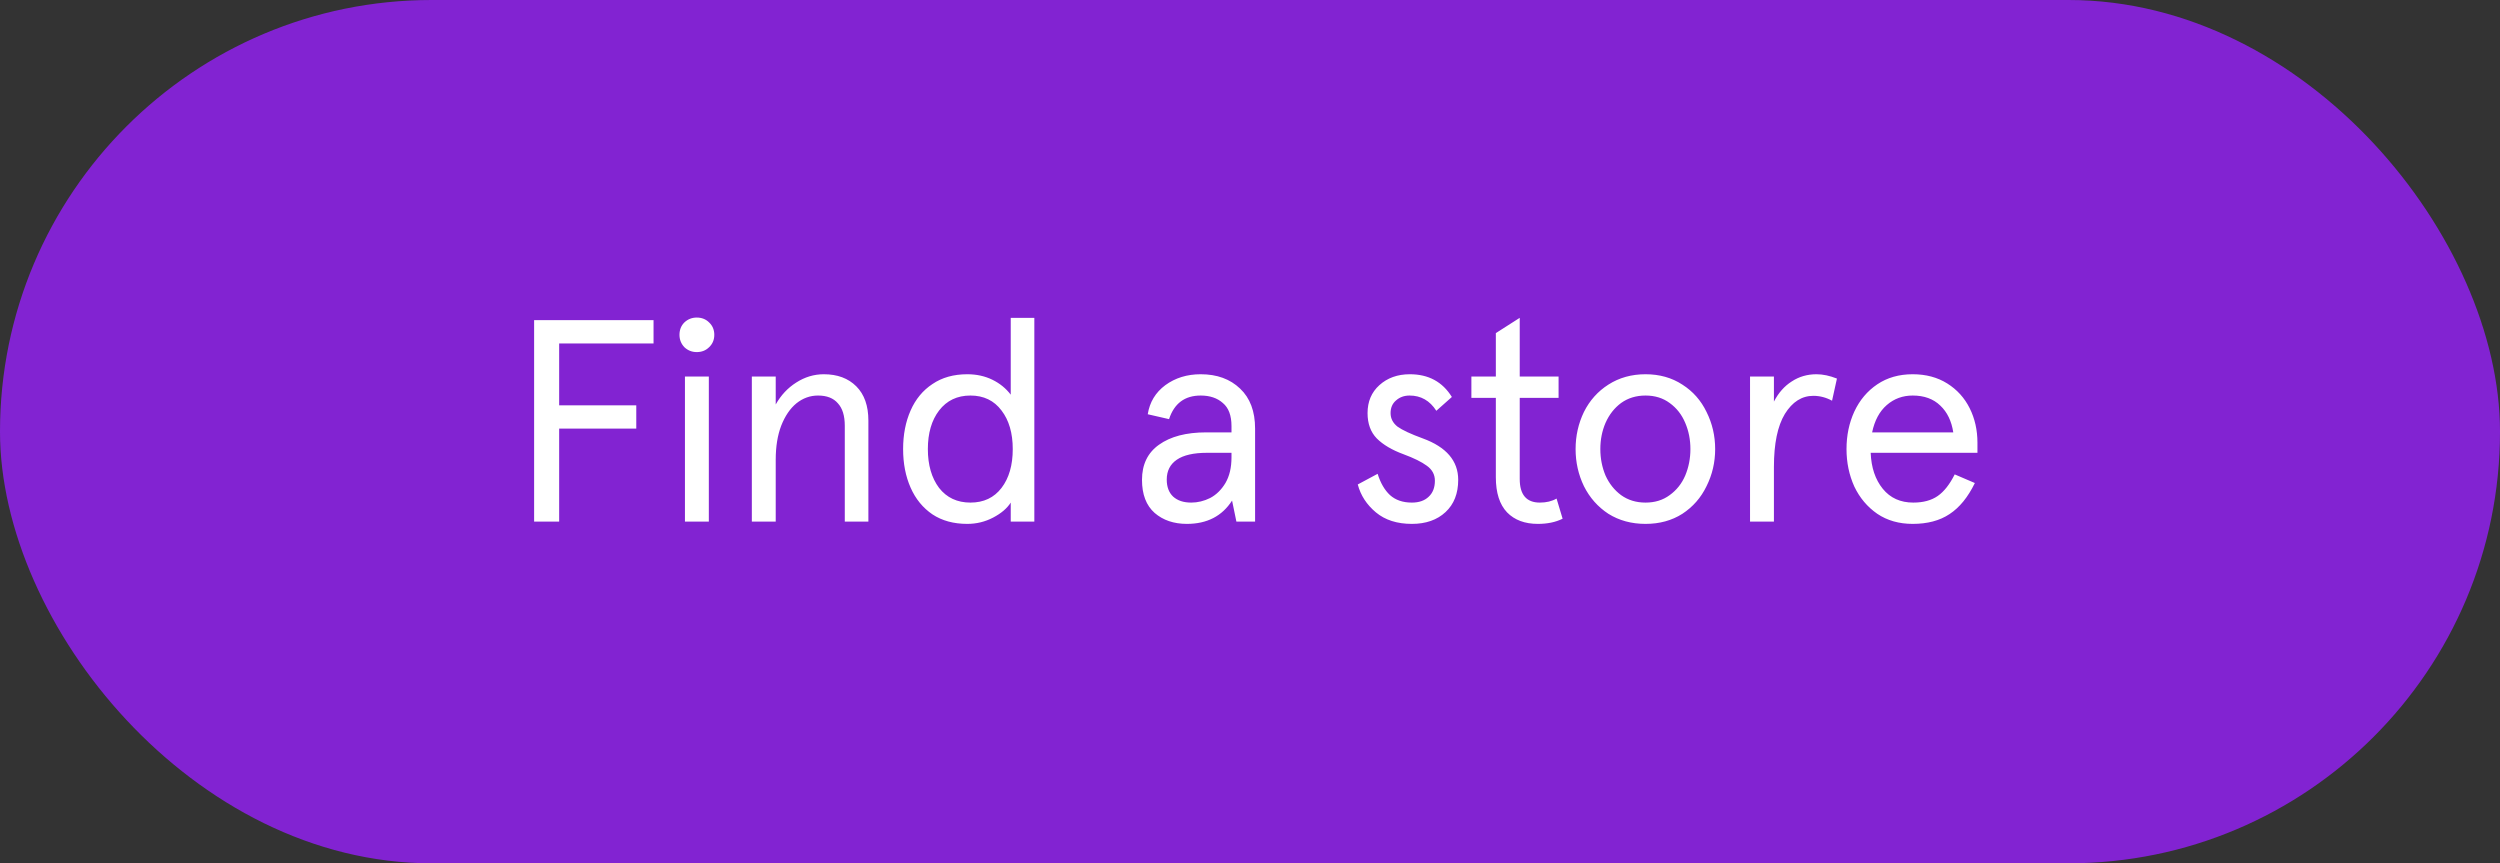
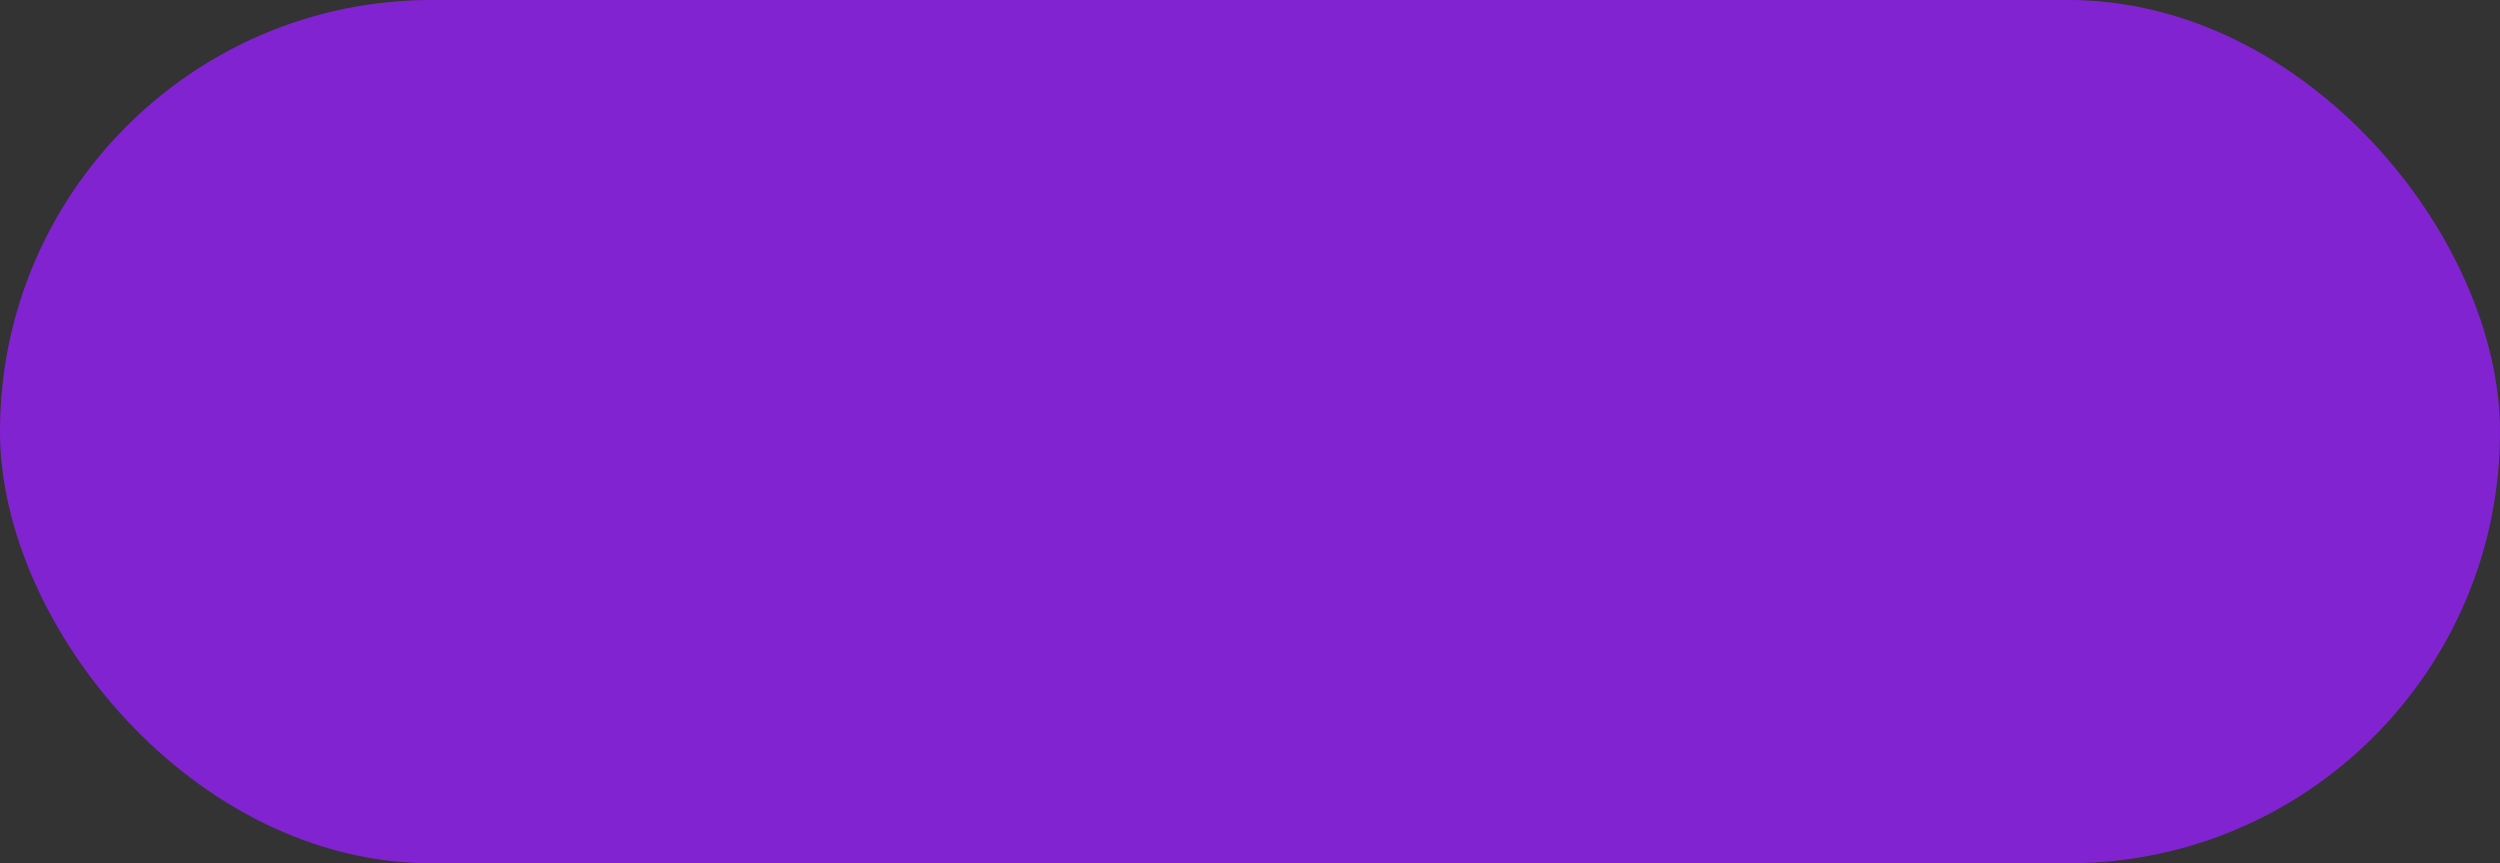
<svg xmlns="http://www.w3.org/2000/svg" width="139" height="48" viewBox="0 0 139 48" fill="none">
  <rect x="0" y="0" width="139" height="48" fill="#333333" stroke="none" />
  <rect width="139" height="48" rx="24" fill="#8223D2" />
-   <path d="M29.697 17.8H36.337V19.096H31.089V22.536H35.377V23.832H31.089V29H29.697V17.8ZM38.083 20.936H39.411V29H38.083V20.936ZM38.739 19.576C38.472 19.576 38.243 19.485 38.051 19.304C37.87 19.112 37.779 18.883 37.779 18.616C37.779 18.339 37.87 18.109 38.051 17.928C38.243 17.747 38.472 17.656 38.739 17.656C39.016 17.656 39.245 17.747 39.427 17.928C39.619 18.109 39.715 18.339 39.715 18.616C39.715 18.893 39.619 19.123 39.427 19.304C39.245 19.485 39.016 19.576 38.739 19.576ZM41.802 20.936H43.13V22.488C43.418 21.976 43.796 21.571 44.266 21.272C44.746 20.963 45.258 20.808 45.802 20.808C46.559 20.808 47.162 21.032 47.61 21.48C48.058 21.928 48.282 22.563 48.282 23.384V29H46.97V23.672C46.97 23.117 46.842 22.701 46.586 22.424C46.34 22.136 45.972 21.992 45.482 21.992C45.044 21.992 44.644 22.136 44.282 22.424C43.93 22.712 43.647 23.128 43.434 23.672C43.231 24.205 43.13 24.835 43.13 25.56V29H41.802V20.936ZM53.781 29.128C53.023 29.128 52.378 28.952 51.845 28.6C51.311 28.237 50.906 27.741 50.629 27.112C50.351 26.483 50.213 25.768 50.213 24.968C50.213 24.168 50.351 23.453 50.629 22.824C50.906 22.195 51.311 21.704 51.845 21.352C52.378 20.989 53.023 20.808 53.781 20.808C54.293 20.808 54.757 20.909 55.173 21.112C55.589 21.315 55.93 21.592 56.197 21.944V21.464V17.672H57.509V29H56.197V28.424V27.944C55.994 28.264 55.669 28.541 55.221 28.776C54.773 29.011 54.293 29.128 53.781 29.128ZM53.957 27.944C54.693 27.944 55.269 27.672 55.685 27.128C56.101 26.584 56.309 25.864 56.309 24.968C56.309 24.083 56.101 23.368 55.685 22.824C55.269 22.269 54.693 21.992 53.957 21.992C53.221 21.992 52.639 22.269 52.213 22.824C51.797 23.368 51.589 24.083 51.589 24.968C51.589 25.853 51.797 26.573 52.213 27.128C52.639 27.672 53.221 27.944 53.957 27.944ZM65.991 29.128C65.265 29.128 64.668 28.925 64.199 28.52C63.729 28.104 63.495 27.491 63.495 26.68C63.495 25.827 63.809 25.176 64.439 24.728C65.079 24.269 65.953 24.04 67.063 24.04H68.471V23.688C68.471 23.101 68.311 22.675 67.991 22.408C67.681 22.131 67.271 21.992 66.759 21.992C65.873 21.992 65.287 22.429 64.999 23.304L63.815 23.032C63.921 22.36 64.247 21.821 64.791 21.416C65.345 21.011 66.001 20.808 66.759 20.808C67.665 20.808 68.396 21.075 68.951 21.608C69.505 22.131 69.783 22.872 69.783 23.832V29H68.743L68.503 27.832C67.948 28.696 67.111 29.128 65.991 29.128ZM66.231 27.944C66.593 27.944 66.945 27.859 67.287 27.688C67.628 27.507 67.911 27.229 68.135 26.856C68.359 26.472 68.471 25.997 68.471 25.432V25.176H67.111C66.364 25.176 65.804 25.304 65.431 25.56C65.057 25.816 64.871 26.184 64.871 26.664C64.871 27.069 64.988 27.384 65.223 27.608C65.468 27.832 65.804 27.944 66.231 27.944ZM78.5 29.128C77.679 29.128 77.012 28.915 76.5 28.488C75.988 28.061 75.652 27.544 75.492 26.936L76.596 26.344C76.756 26.856 76.986 27.251 77.284 27.528C77.594 27.805 77.999 27.944 78.5 27.944C78.895 27.944 79.204 27.837 79.428 27.624C79.663 27.411 79.78 27.112 79.78 26.728C79.78 26.387 79.631 26.109 79.332 25.896C79.044 25.683 78.612 25.469 78.036 25.256C77.396 25.021 76.9 24.728 76.548 24.376C76.207 24.024 76.036 23.555 76.036 22.968C76.036 22.328 76.255 21.811 76.692 21.416C77.14 21.011 77.706 20.808 78.388 20.808C79.423 20.808 80.202 21.229 80.724 22.072L79.86 22.84C79.498 22.275 79.002 21.992 78.372 21.992C78.074 21.992 77.823 22.083 77.62 22.264C77.418 22.435 77.316 22.669 77.316 22.968C77.316 23.267 77.444 23.517 77.7 23.72C77.967 23.912 78.436 24.131 79.108 24.376C80.42 24.856 81.076 25.624 81.076 26.68C81.076 27.437 80.842 28.035 80.372 28.472C79.903 28.909 79.279 29.128 78.5 29.128ZM85.505 29.128C84.779 29.128 84.209 28.915 83.793 28.488C83.377 28.051 83.169 27.4 83.169 26.536V22.12H81.809V20.936H83.169V18.52L84.497 17.672V20.936H86.657V22.12H84.497V26.632C84.497 27.507 84.87 27.944 85.617 27.944C85.98 27.944 86.289 27.869 86.545 27.72L86.881 28.84C86.497 29.032 86.038 29.128 85.505 29.128ZM91.491 29.128C90.713 29.128 90.025 28.941 89.427 28.568C88.841 28.184 88.387 27.672 88.067 27.032C87.758 26.392 87.603 25.704 87.603 24.968C87.603 24.232 87.758 23.544 88.067 22.904C88.387 22.264 88.841 21.757 89.427 21.384C90.025 21 90.713 20.808 91.491 20.808C92.27 20.808 92.953 21 93.539 21.384C94.126 21.757 94.574 22.264 94.883 22.904C95.203 23.544 95.363 24.232 95.363 24.968C95.363 25.704 95.203 26.392 94.883 27.032C94.574 27.672 94.126 28.184 93.539 28.568C92.953 28.941 92.27 29.128 91.491 29.128ZM91.491 27.944C92.014 27.944 92.462 27.805 92.835 27.528C93.219 27.251 93.507 26.888 93.699 26.44C93.891 25.981 93.987 25.491 93.987 24.968C93.987 24.445 93.891 23.96 93.699 23.512C93.507 23.053 93.219 22.685 92.835 22.408C92.462 22.131 92.014 21.992 91.491 21.992C90.969 21.992 90.515 22.131 90.131 22.408C89.758 22.685 89.47 23.053 89.267 23.512C89.075 23.96 88.979 24.445 88.979 24.968C88.979 25.491 89.075 25.981 89.267 26.44C89.47 26.888 89.758 27.251 90.131 27.528C90.515 27.805 90.969 27.944 91.491 27.944ZM97.302 20.936H98.63V22.328C98.886 21.837 99.216 21.464 99.622 21.208C100.027 20.941 100.486 20.808 100.998 20.808C101.35 20.808 101.728 20.888 102.134 21.048L101.862 22.28C101.531 22.099 101.184 22.008 100.822 22.008C100.182 22.008 99.654 22.344 99.238 23.016C98.832 23.688 98.63 24.669 98.63 25.96V29H97.302V20.936ZM109.946 25.176H104.01C104.042 25.997 104.266 26.664 104.682 27.176C105.098 27.688 105.663 27.944 106.378 27.944C106.932 27.944 107.386 27.821 107.738 27.576C108.09 27.331 108.404 26.931 108.682 26.376L109.802 26.856C109.418 27.645 108.948 28.221 108.394 28.584C107.85 28.947 107.167 29.128 106.346 29.128C105.588 29.128 104.932 28.941 104.378 28.568C103.823 28.184 103.396 27.677 103.098 27.048C102.81 26.408 102.666 25.715 102.666 24.968C102.666 24.211 102.81 23.517 103.098 22.888C103.396 22.248 103.823 21.741 104.378 21.368C104.932 20.995 105.588 20.808 106.346 20.808C107.082 20.808 107.722 20.979 108.266 21.32C108.81 21.661 109.226 22.12 109.514 22.696C109.802 23.272 109.946 23.912 109.946 24.616V25.176ZM108.602 24.04C108.506 23.411 108.266 22.915 107.882 22.552C107.498 22.179 106.986 21.992 106.346 21.992C105.791 21.992 105.311 22.168 104.906 22.52C104.5 22.872 104.228 23.379 104.09 24.04H108.602Z" fill="white" />
</svg>